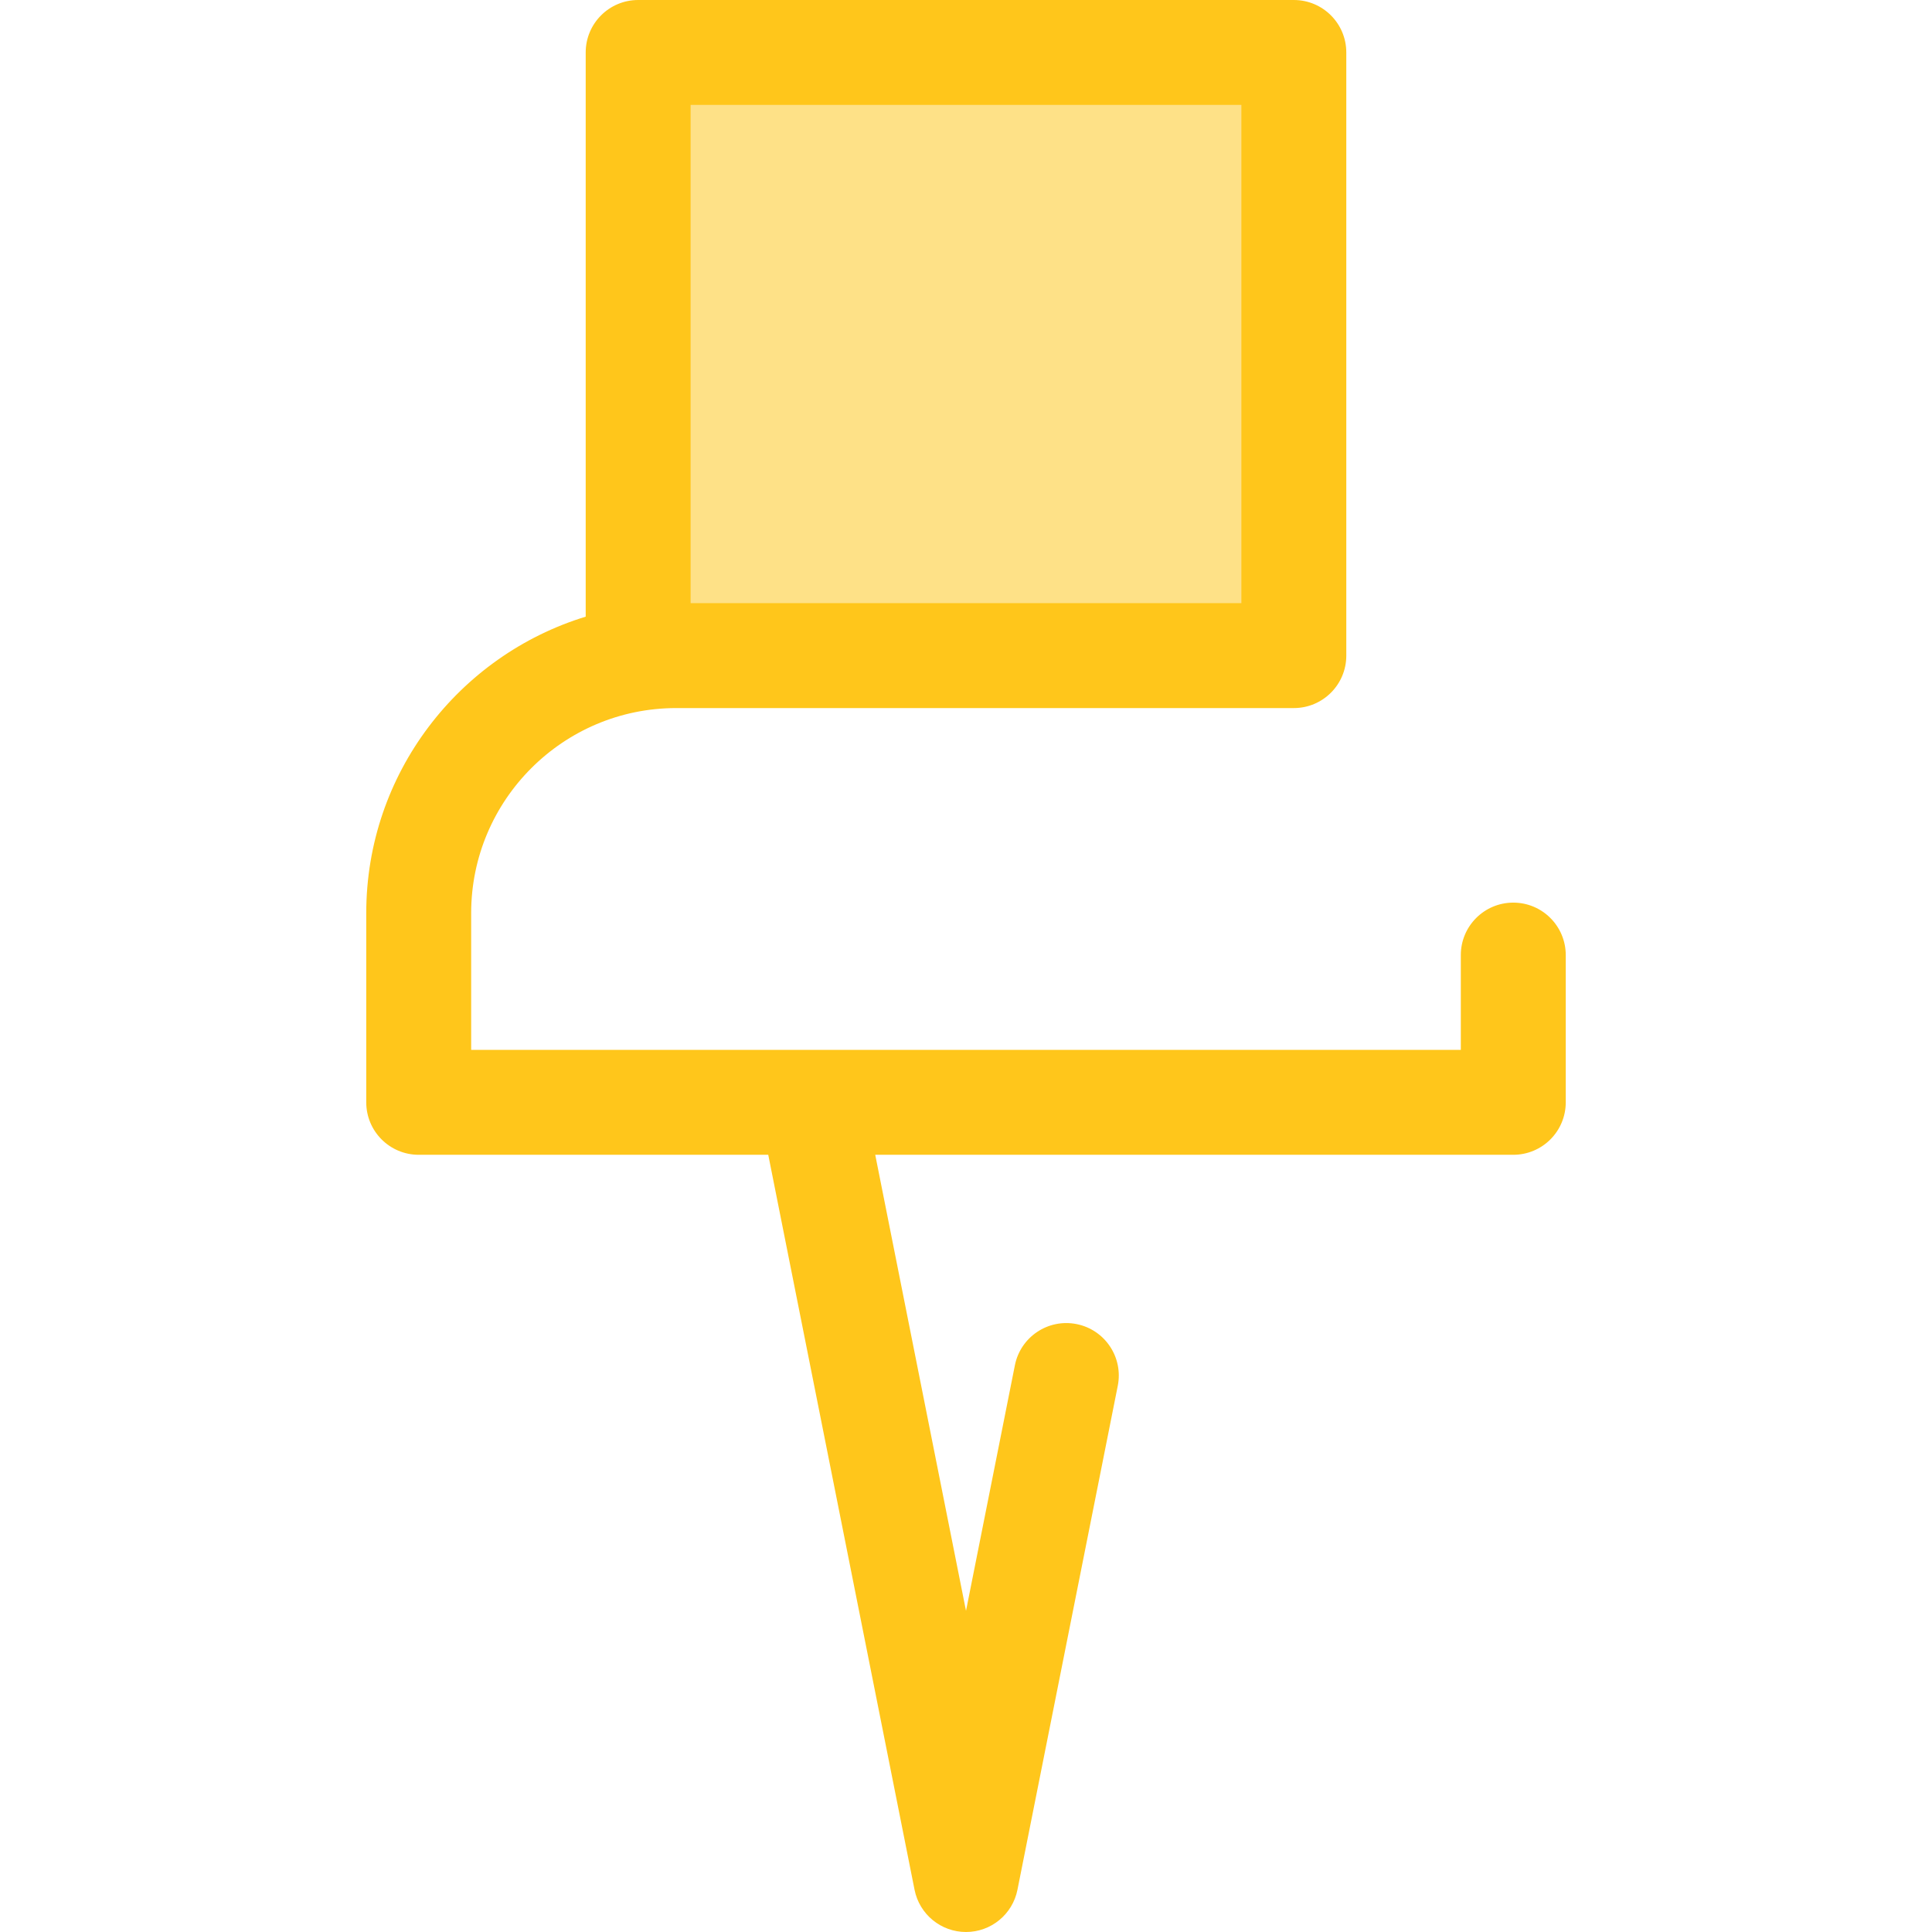
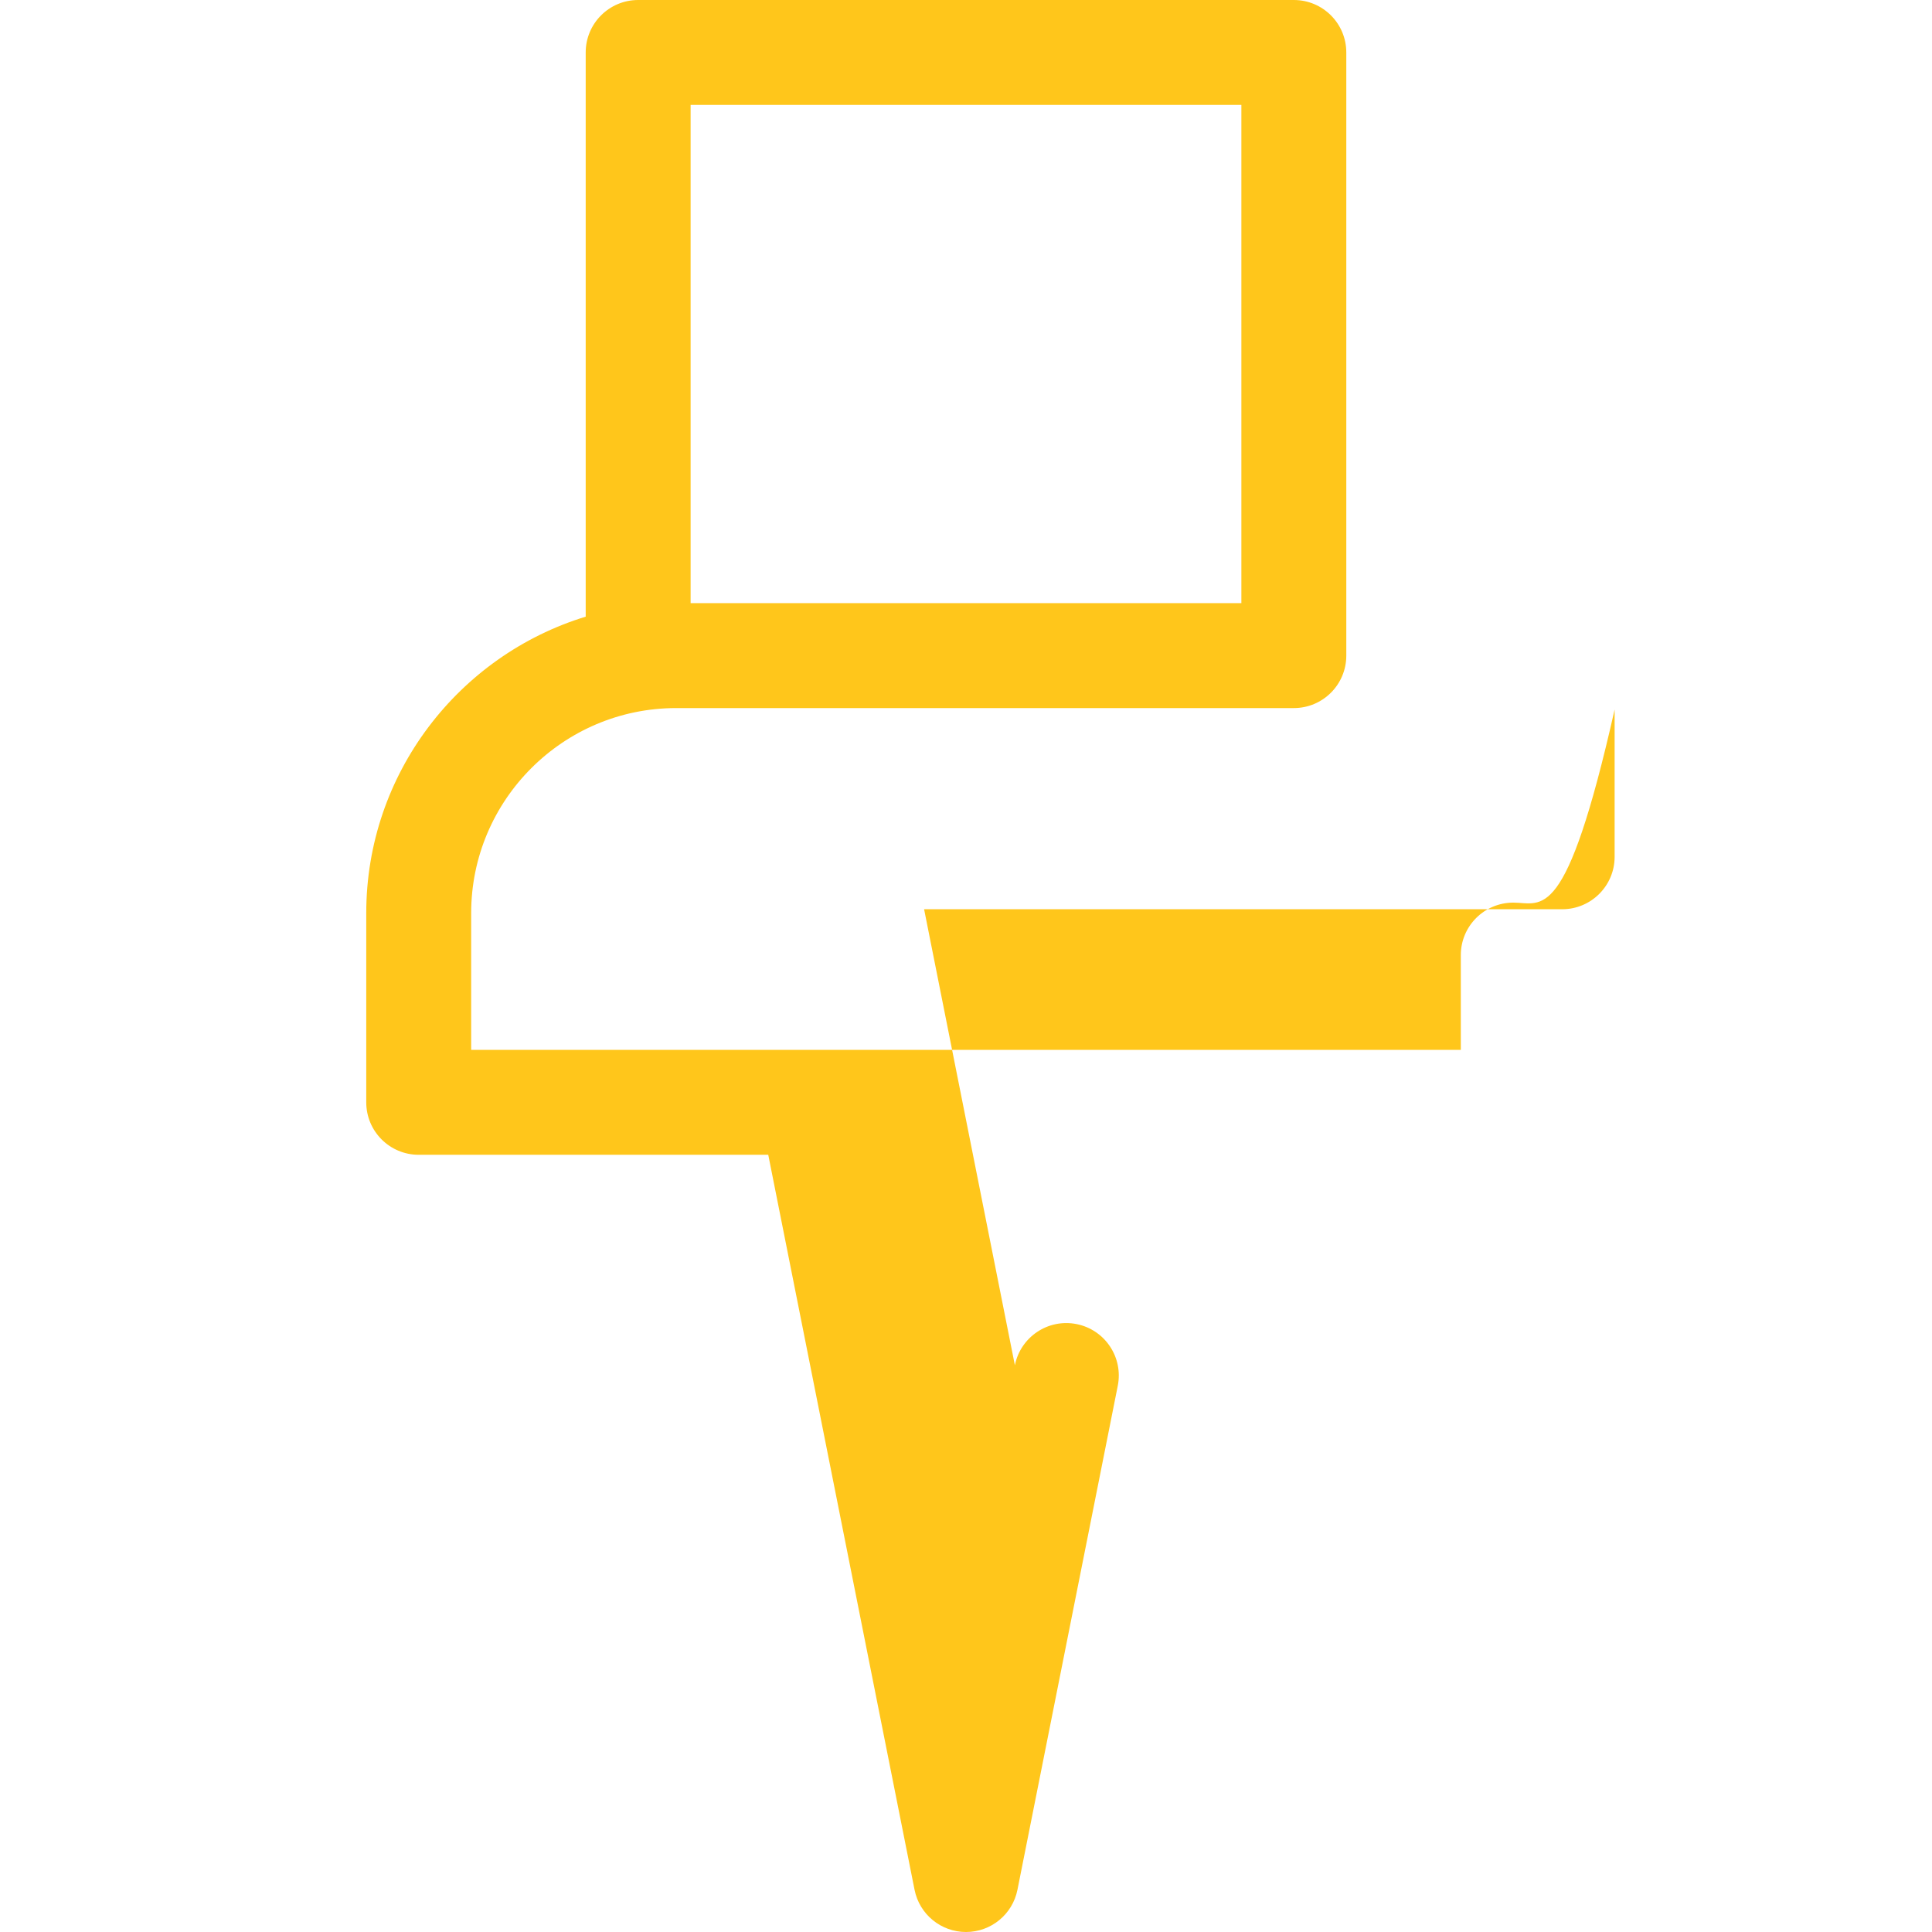
<svg xmlns="http://www.w3.org/2000/svg" version="1.1" id="Layer_1" viewBox="0 0 512 512" xml:space="preserve">
-   <rect x="169.112" y="13.902" style="fill:#FEE187;" width="173.757" height="159.841" />
-   <path style="fill:#FFC61B;" d="M401.034,239.204c-7.676,0-13.902,6.224-13.902,13.902v25.122H124.864v-36.25  c0-29.958,24.374-54.332,54.332-54.332h153.605h10.079c7.676,0,13.902-6.224,13.902-13.902V13.902C356.781,6.224,350.556,0,342.88,0  H169.118c-7.678,0-13.902,6.224-13.902,13.902v149.52c-33.627,10.286-58.155,41.606-58.155,78.555v50.152  c0,7.678,6.224,13.902,13.902,13.902h92.631l38.772,194.781C243.66,507.317,249.369,512,256,512c6.632,0,12.339-4.683,13.635-11.188  l26.587-133.568c1.499-7.531-3.389-14.85-10.92-16.348c-7.531-1.501-14.85,3.391-16.348,10.92l-12.952,65.072l-24.057-120.858  h169.093c7.677,0,13.902-6.224,13.902-13.902v-39.023C414.936,245.428,408.711,239.204,401.034,239.204z M183.019,27.803h145.959  v132.039H183.019V27.803z" />
+   <path style="fill:#FFC61B;" d="M401.034,239.204c-7.676,0-13.902,6.224-13.902,13.902v25.122H124.864v-36.25  c0-29.958,24.374-54.332,54.332-54.332h153.605h10.079c7.676,0,13.902-6.224,13.902-13.902V13.902C356.781,6.224,350.556,0,342.88,0  H169.118c-7.678,0-13.902,6.224-13.902,13.902v149.52c-33.627,10.286-58.155,41.606-58.155,78.555v50.152  c0,7.678,6.224,13.902,13.902,13.902h92.631l38.772,194.781C243.66,507.317,249.369,512,256,512c6.632,0,12.339-4.683,13.635-11.188  l26.587-133.568c1.499-7.531-3.389-14.85-10.92-16.348c-7.531-1.501-14.85,3.391-16.348,10.92l-24.057-120.858  h169.093c7.677,0,13.902-6.224,13.902-13.902v-39.023C414.936,245.428,408.711,239.204,401.034,239.204z M183.019,27.803h145.959  v132.039H183.019V27.803z" />
</svg>